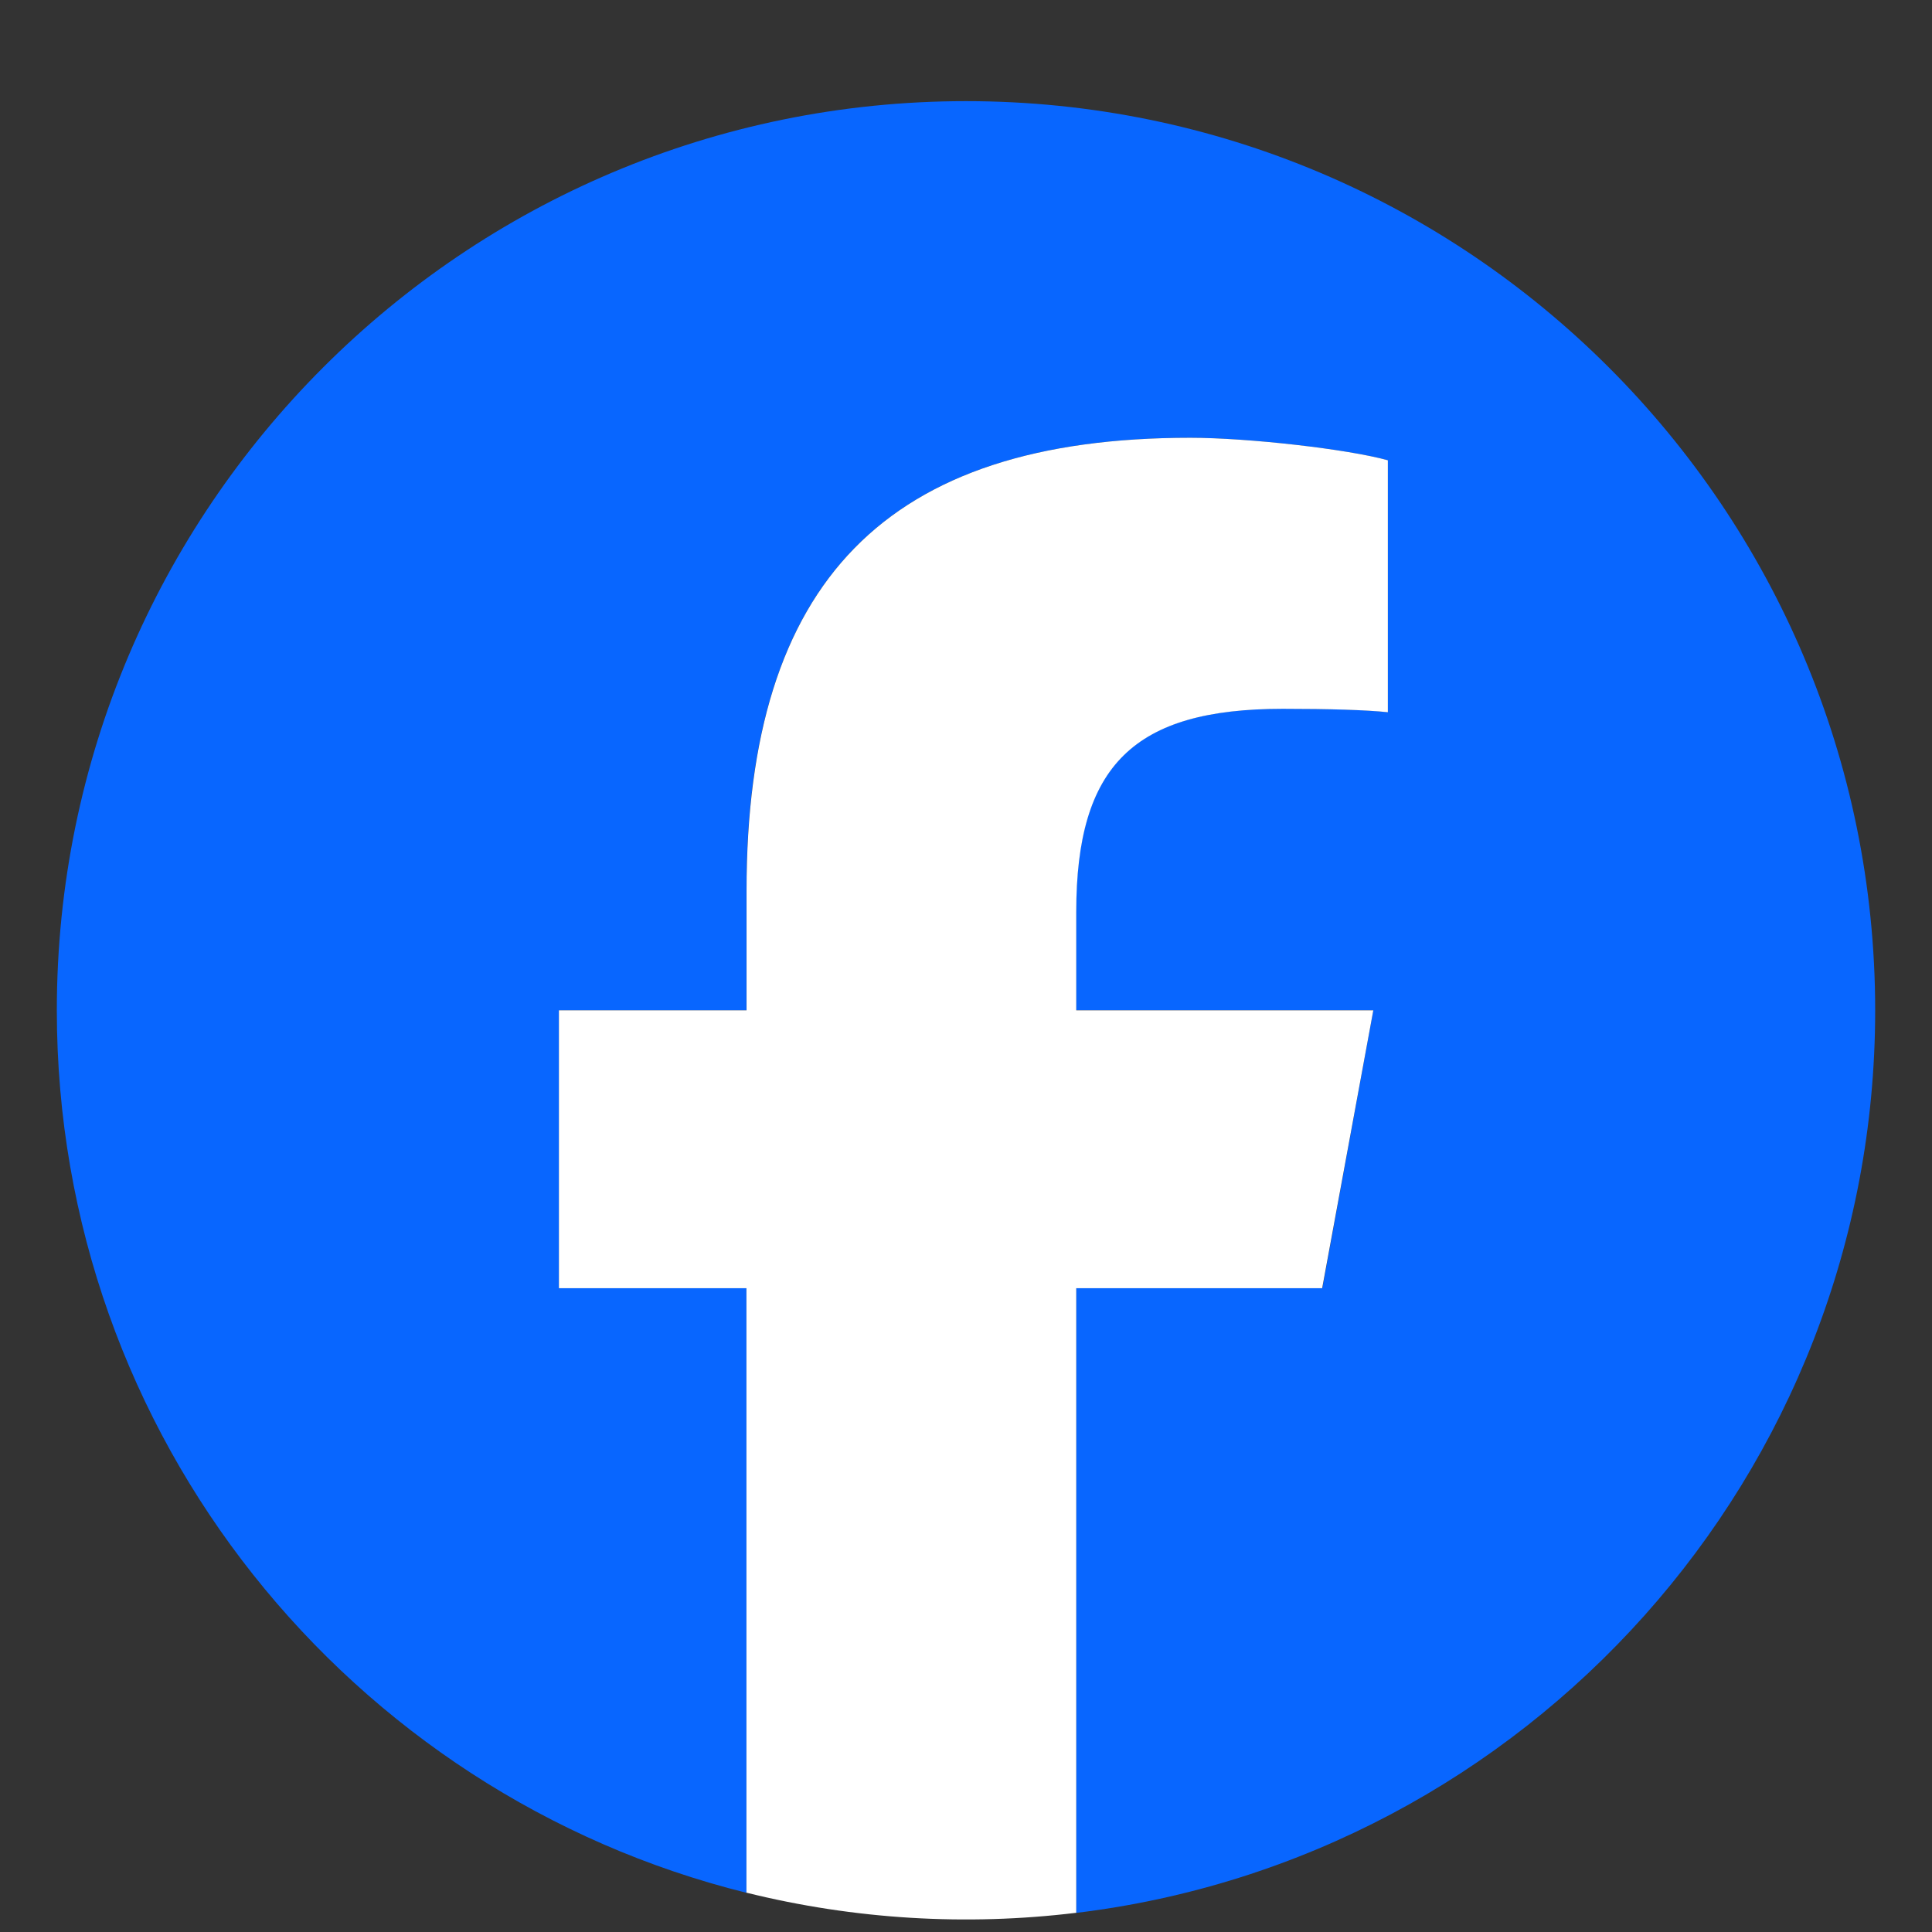
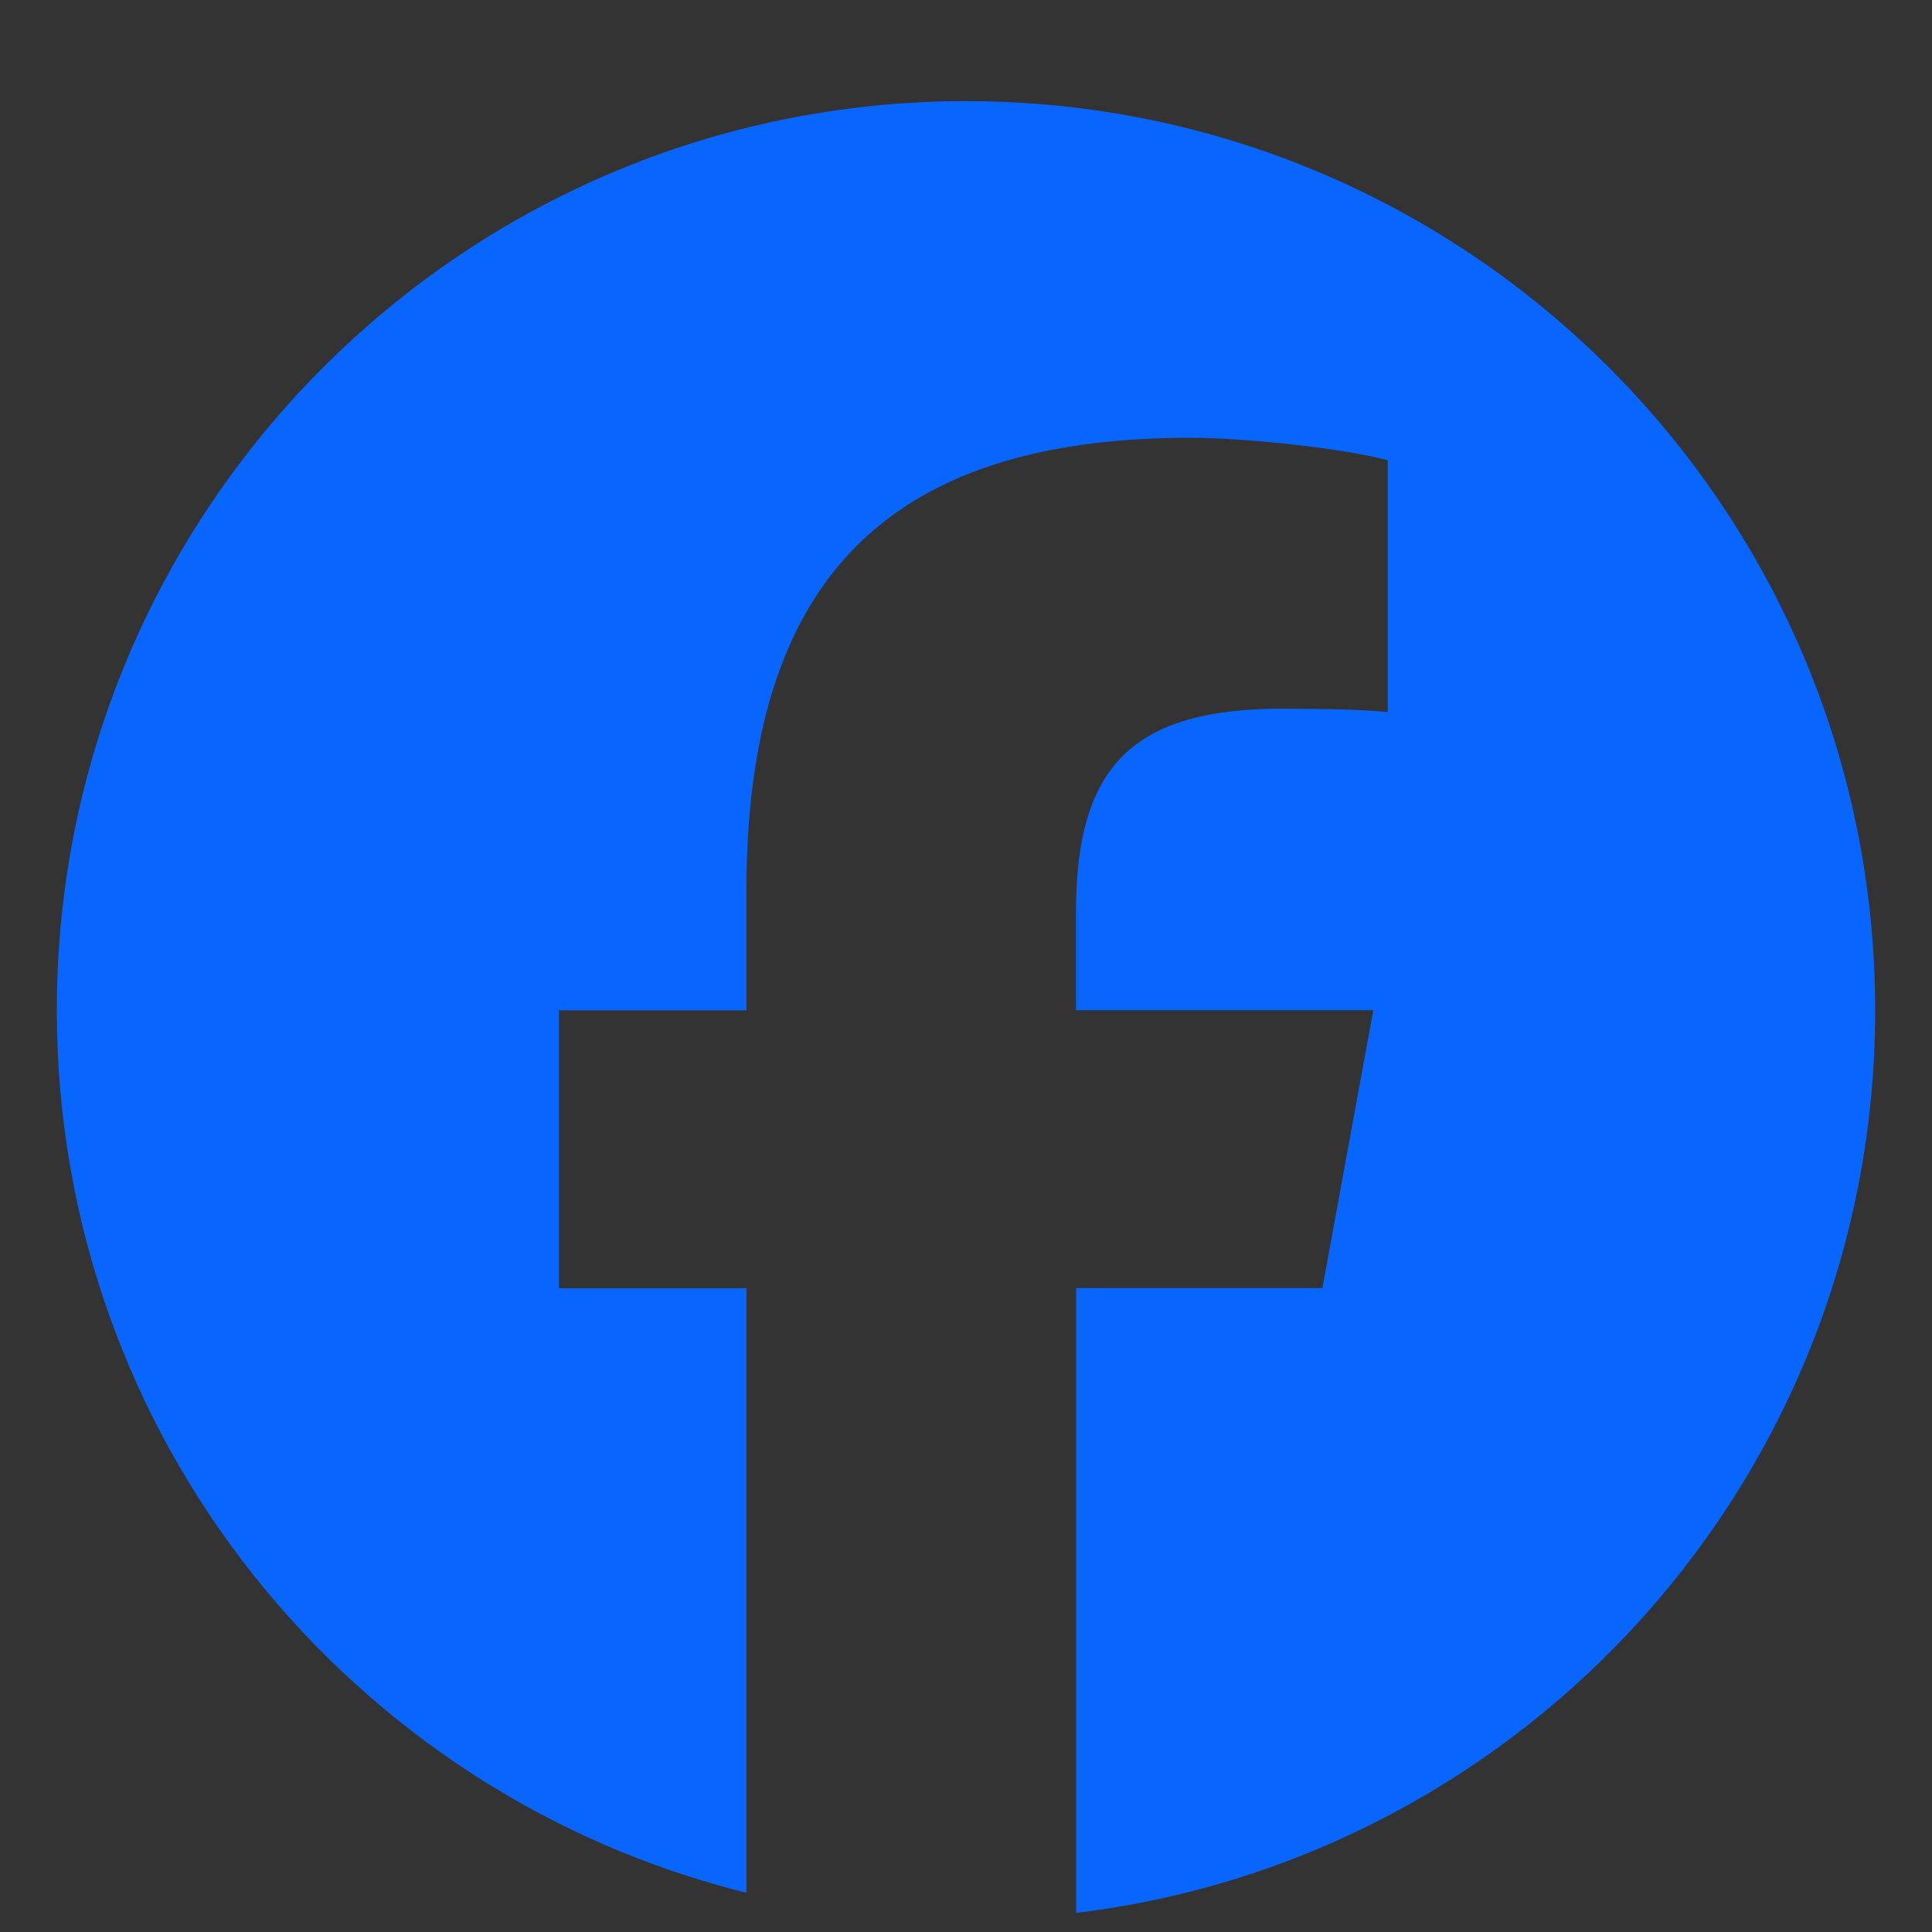
<svg xmlns="http://www.w3.org/2000/svg" width="17" height="17" viewBox="0 0 17 17" fill="none">
  <rect x="0" y="0" width="17" height="17" fill="#333333" stroke="none" />
  <path d="M16.5 8.89C16.5 4.472 12.918 0.89 8.5 0.89C4.082 0.89 0.5 4.472 0.5 8.89C0.5 12.642 3.083 15.79 6.568 16.655V11.335H4.918V8.89H6.568V7.837C6.568 5.114 7.8 3.852 10.472 3.852C10.978 3.852 11.853 3.951 12.211 4.05V6.266C12.022 6.246 11.694 6.236 11.287 6.236C9.975 6.236 9.468 6.733 9.468 8.025V8.889H12.084L11.636 11.334H9.469V16.832C13.43 16.353 16.5 12.98 16.5 8.89Z" fill="#0866FF" />
-   <path d="M11.634 11.335L12.084 8.89H9.47V8.026C9.47 6.734 9.977 6.237 11.288 6.237C11.696 6.237 12.024 6.247 12.212 6.267V4.05C11.855 3.951 10.98 3.852 10.473 3.852C7.8 3.852 6.569 5.114 6.569 7.837V8.89H4.918V11.335H6.568V16.654C7.516 16.889 8.5 16.949 9.47 16.831V11.335H11.634Z" fill="white" />
</svg>